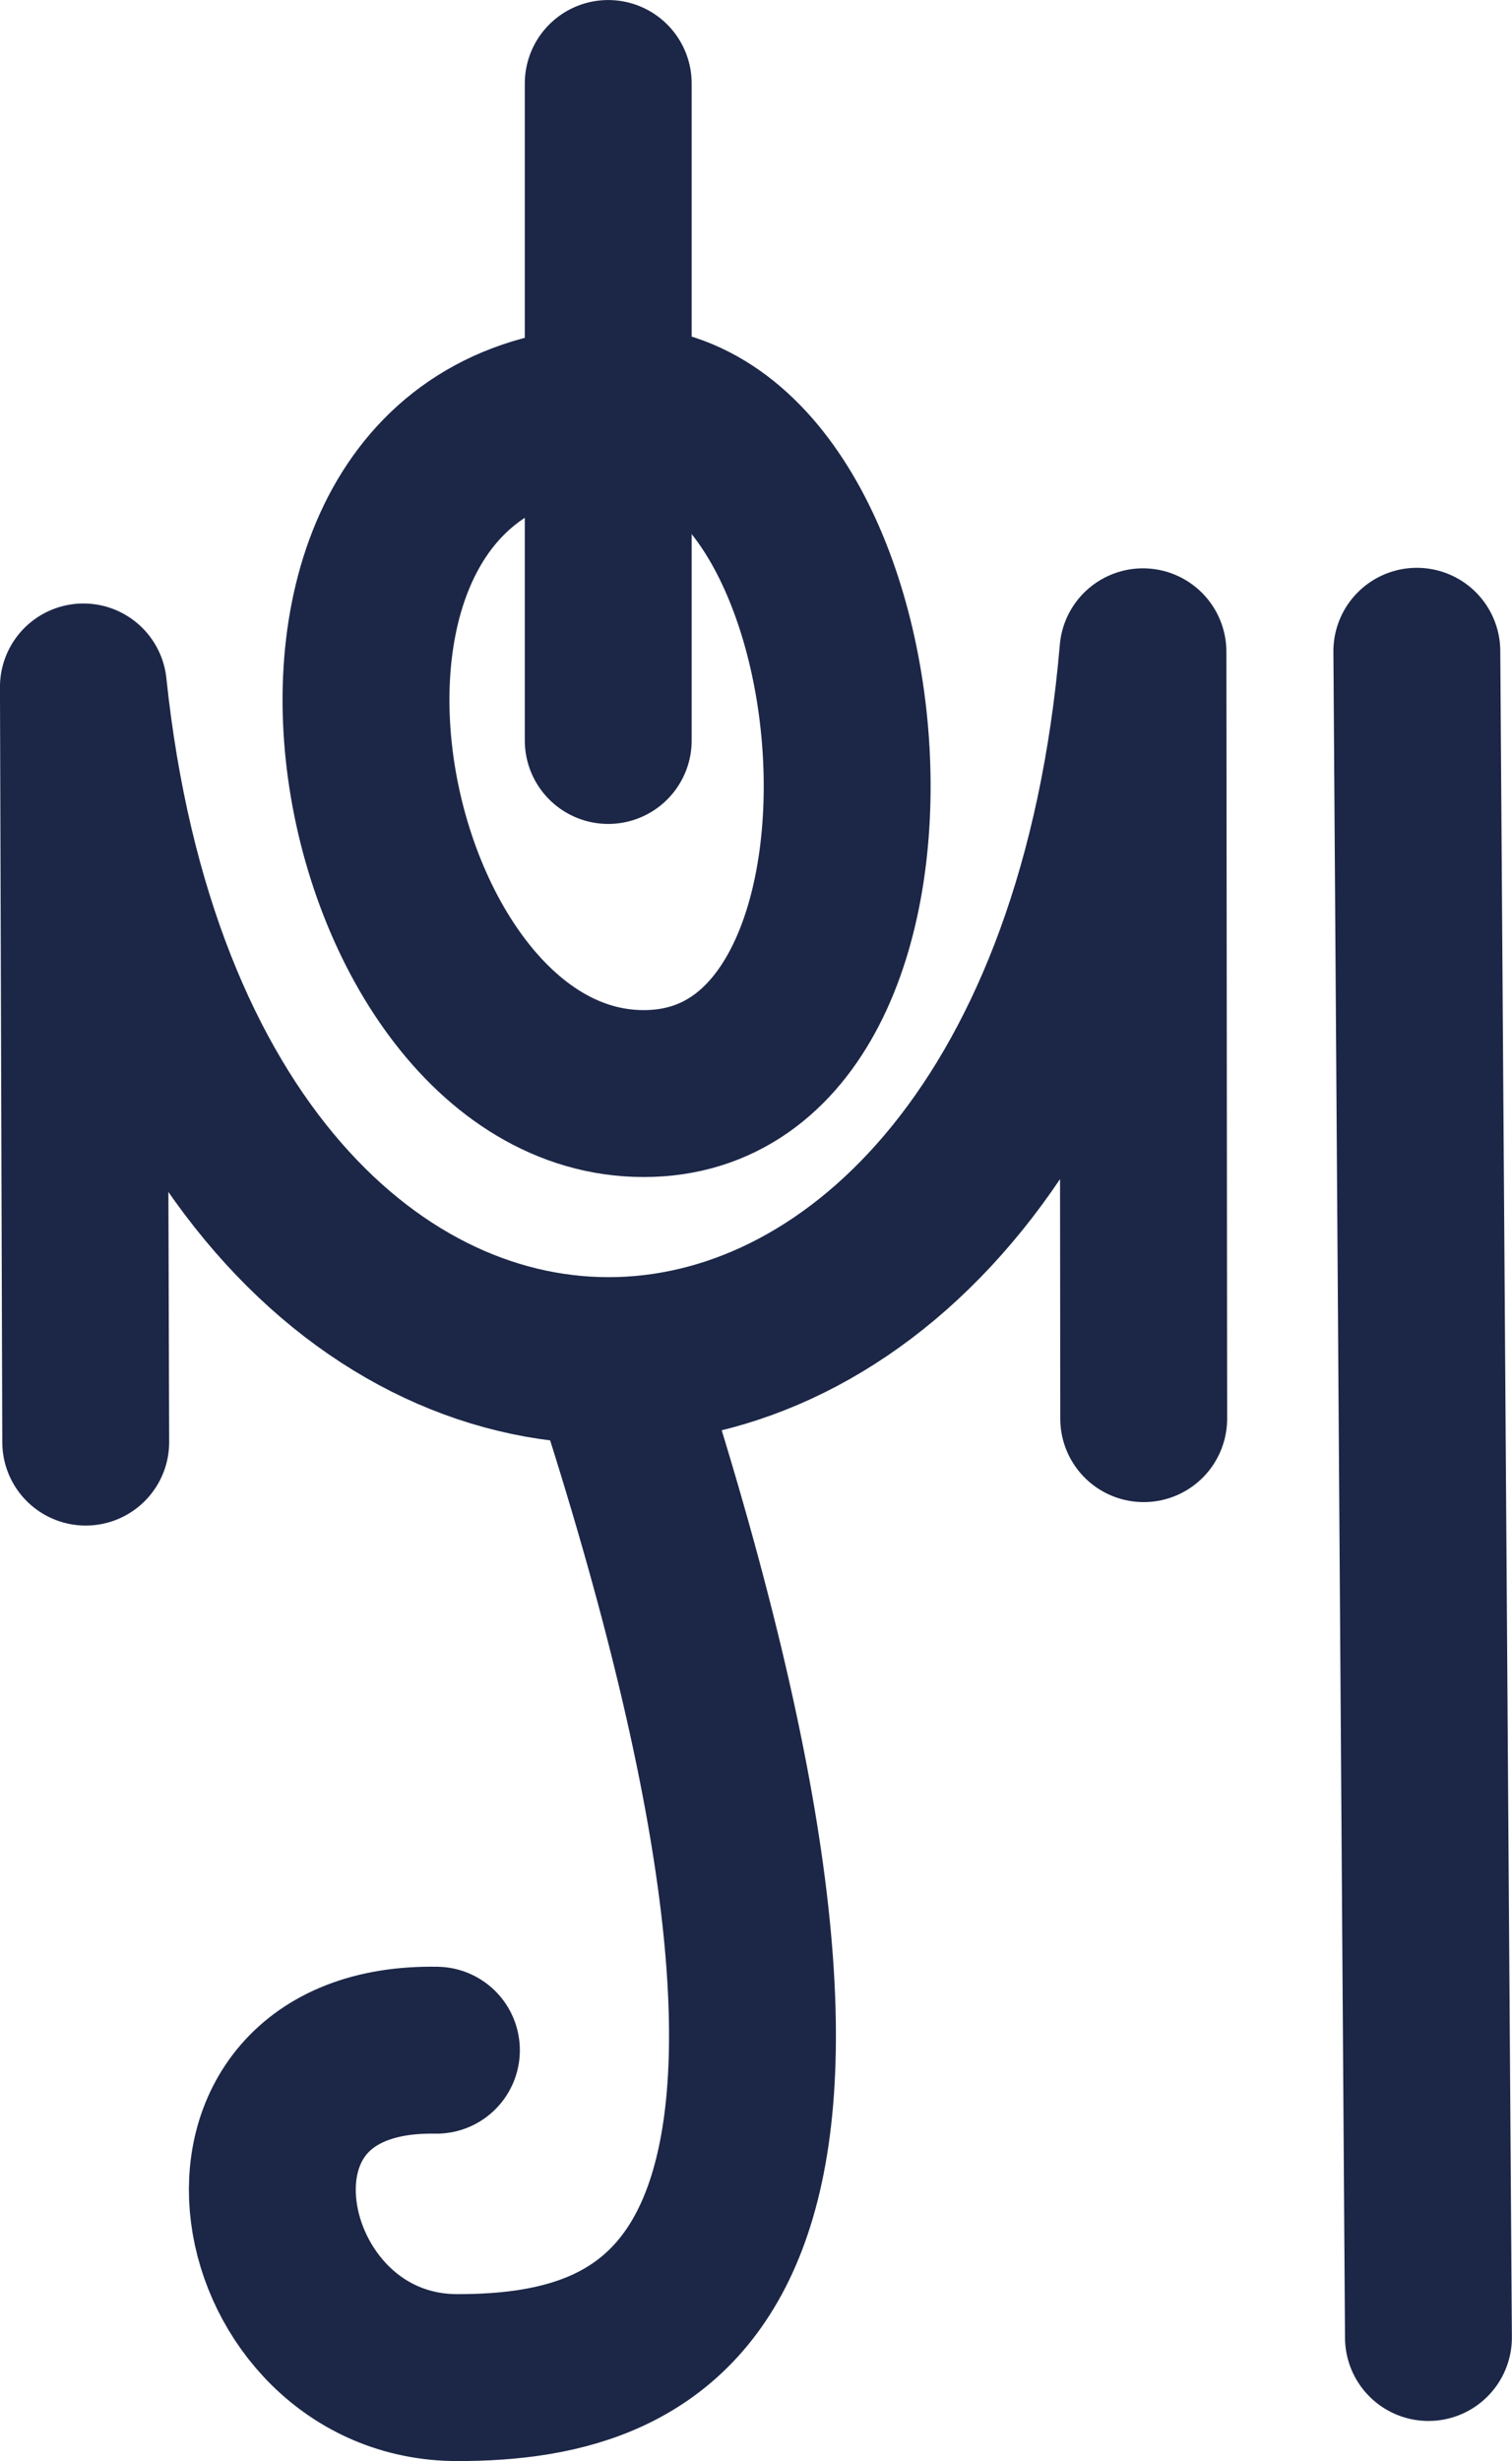
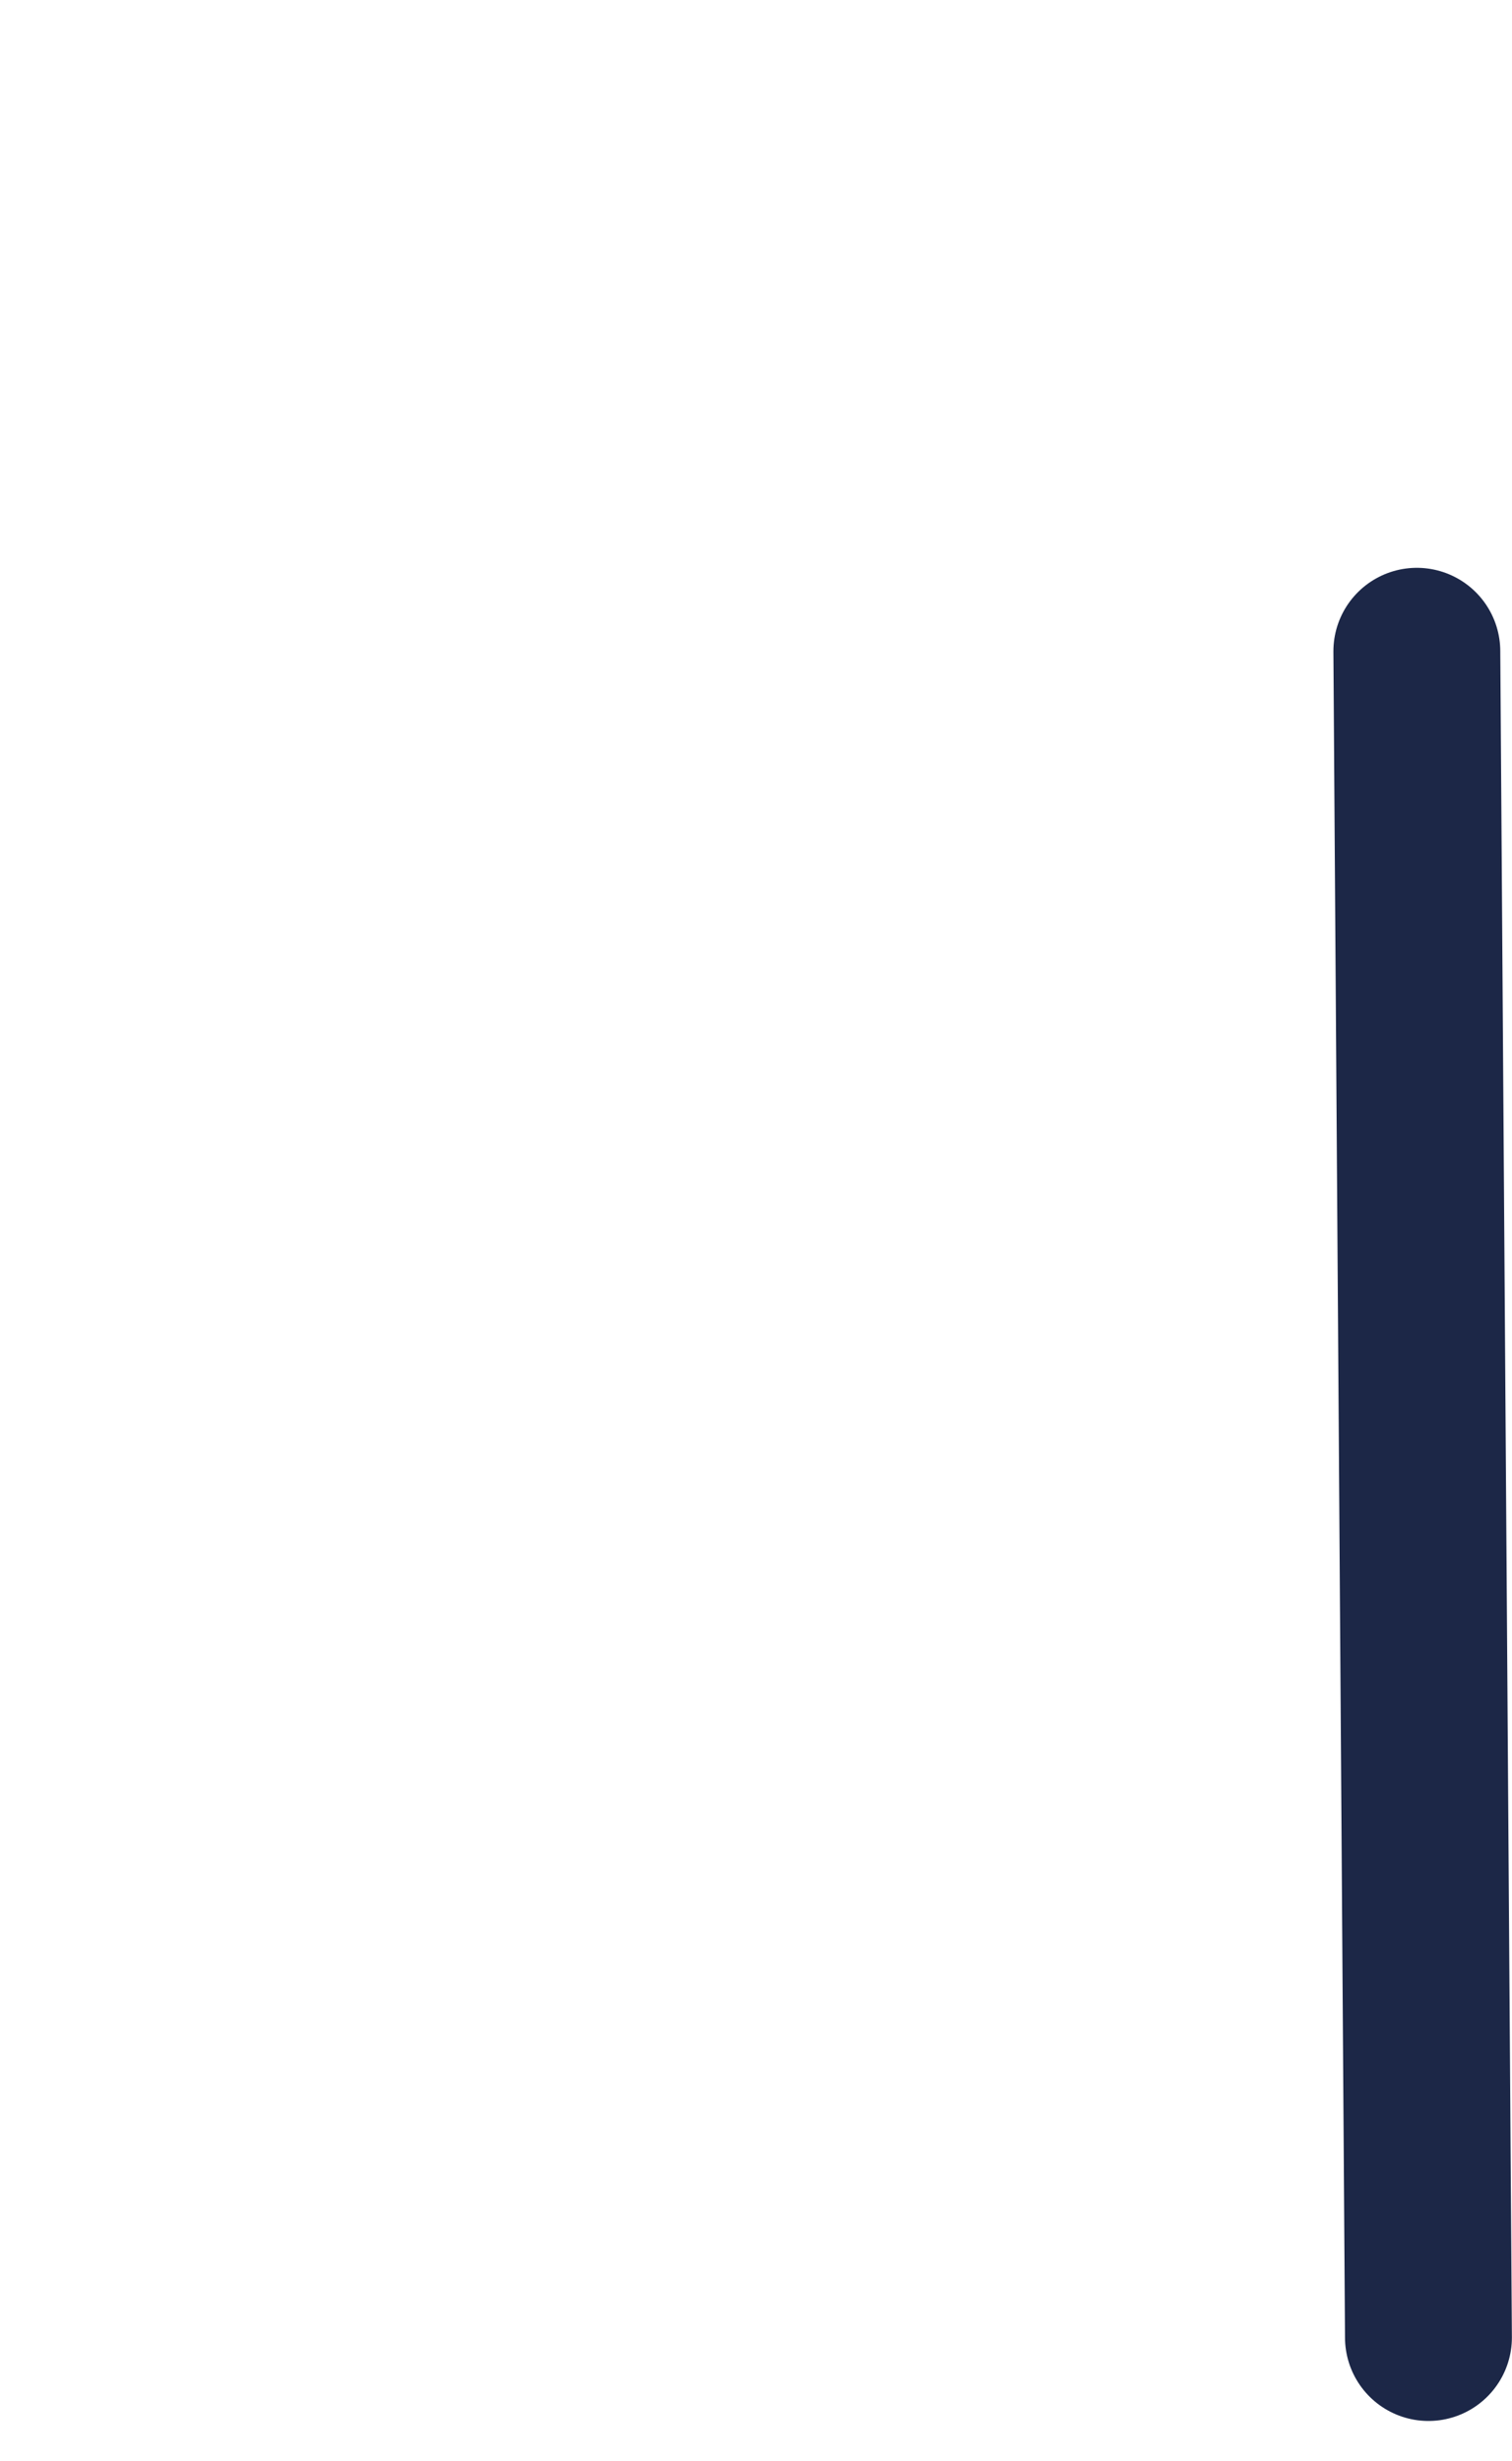
<svg xmlns="http://www.w3.org/2000/svg" xmlns:ns1="http://www.inkscape.org/namespaces/inkscape" xmlns:ns2="http://sodipodi.sourceforge.net/DTD/sodipodi-0.dtd" width="20.178mm" height="32.835mm" viewBox="0 0 20.178 32.835" version="1.1" id="svg5" xml:space="preserve" ns1:export-filename="bitmap.png" ns1:export-xdpi="96" ns1:export-ydpi="96" ns1:version="1.2.1 (9c6d41e, 2022-07-14)" ns2:docname="qwamaq.svg">
  <ns2:namedview id="namedview7" pagecolor="#ffffff" bordercolor="#000000" borderopacity="0.25" ns1:showpageshadow="2" ns1:pageopacity="0.0" ns1:pagecheckerboard="0" ns1:deskcolor="#d1d1d1" ns1:document-units="mm" showgrid="false" ns1:zoom="0.079824958" ns1:cx="-112.74669" ns1:cy="7040.4046" ns1:window-width="1470" ns1:window-height="836" ns1:window-x="0" ns1:window-y="37" ns1:window-maximized="0" ns1:current-layer="layer1" />
  <defs id="defs2" />
  <g ns1:label="Layer 1" ns1:groupmode="layer" id="layer1" transform="translate(-1292.985,-1466.79)">
-     <path style="fill:none;stroke:#1c2747;stroke-width:2.227;stroke-linecap:round;stroke-linejoin:round" d="m 1298.809,1494.143 c -3.371,-0.059 -2.509,4.368 0.28,4.368 2.79,0 5.952,-1.296 2.267,-12.943" id="path1213-5-3" ns2:nodetypes="csc" />
    <path style="fill:none;stroke:#1c2747;stroke-width:2.227;stroke-linecap:round;stroke-linejoin:round" d="m 1311.893,1475.479 0.155,22.497" id="path1215-6-2" ns2:nodetypes="cc" />
-     <path style="fill:none;stroke:#1c2747;stroke-width:2.227;stroke-linecap:round;stroke-linejoin:round" d="m 1308.248,1485.717 -0.01,-10.231 c -1.061,12.401 -12.859,12.656 -14.14,0.469 l 0.031,10.075" id="path2736-6-4" ns2:nodetypes="cccc" />
-     <path style="fill:none;stroke:#1c2747;stroke-width:2.227;stroke-linecap:round;stroke-linejoin:round" d="m 1301.278,1472.251 c -5.365,0 -3.726,9.129 0.298,9.129 4.024,0 3.279,-9.129 -0.298,-9.129 z" id="path2738-8-9" />
-     <path style="fill:none;stroke:#1c2747;stroke-width:2.227;stroke-linecap:round;stroke-linejoin:round" d="m 1301.102,1476.669 v -8.765" id="path30995" />
  </g>
</svg>